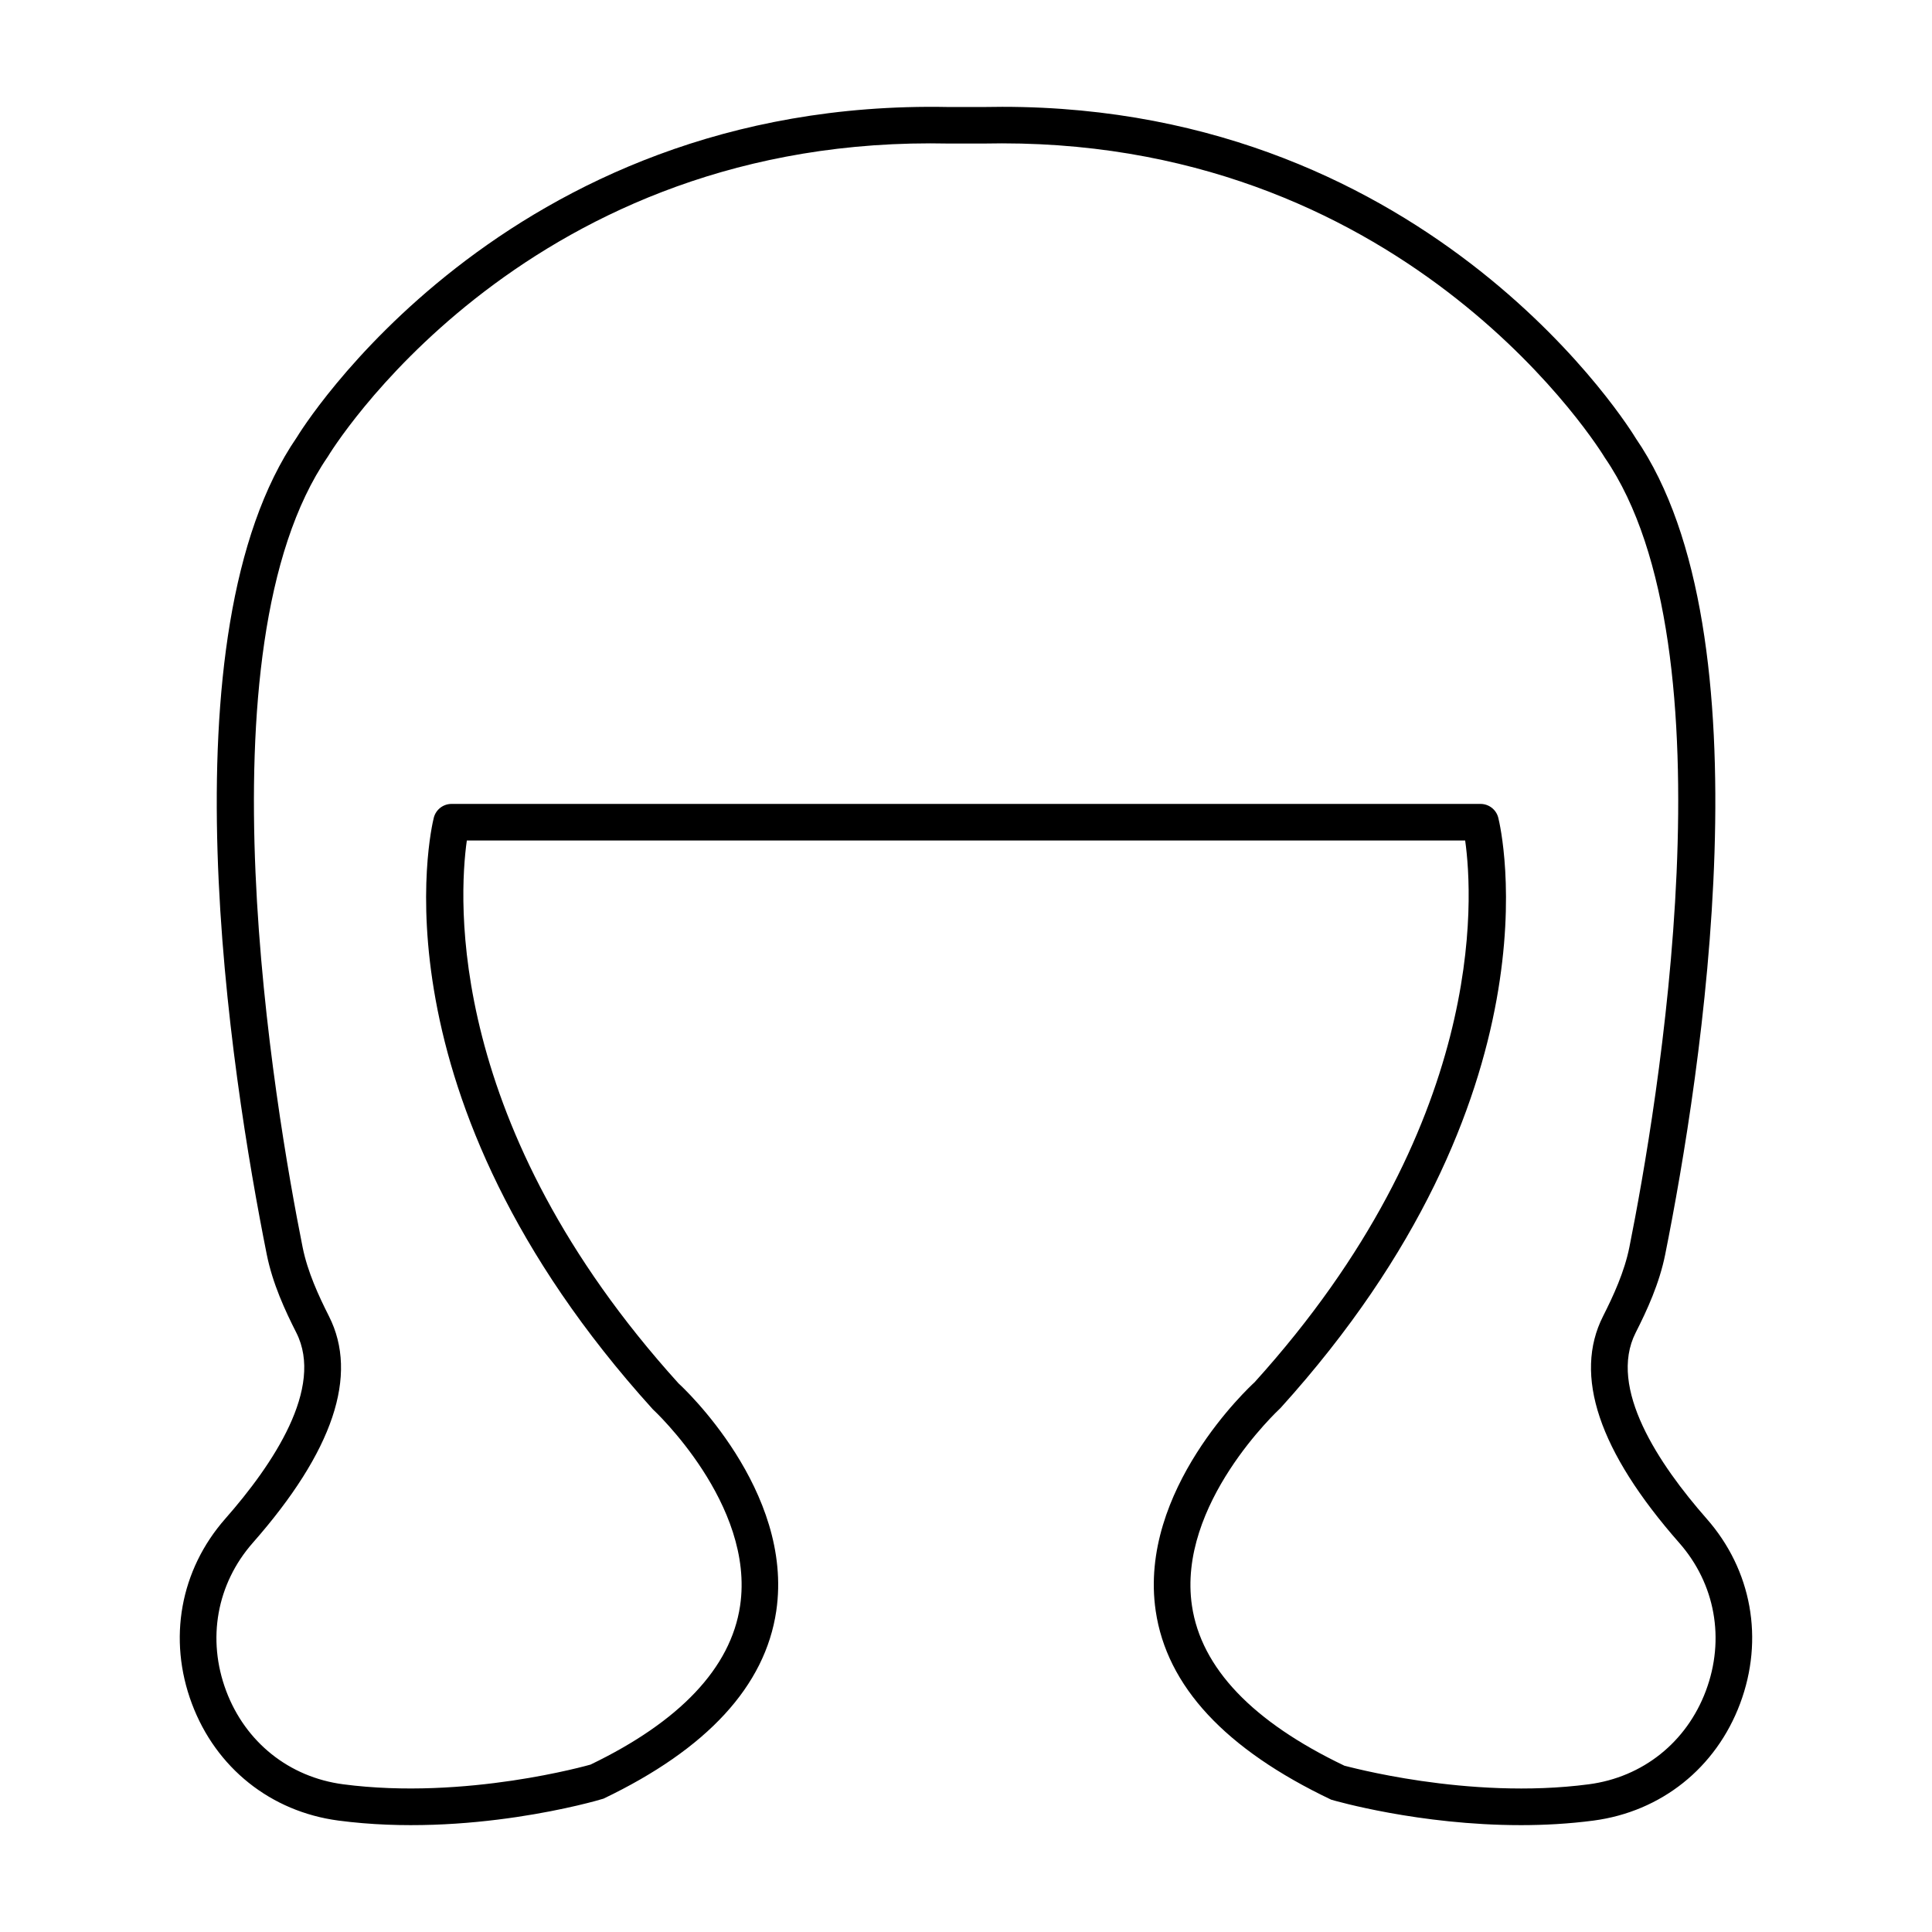
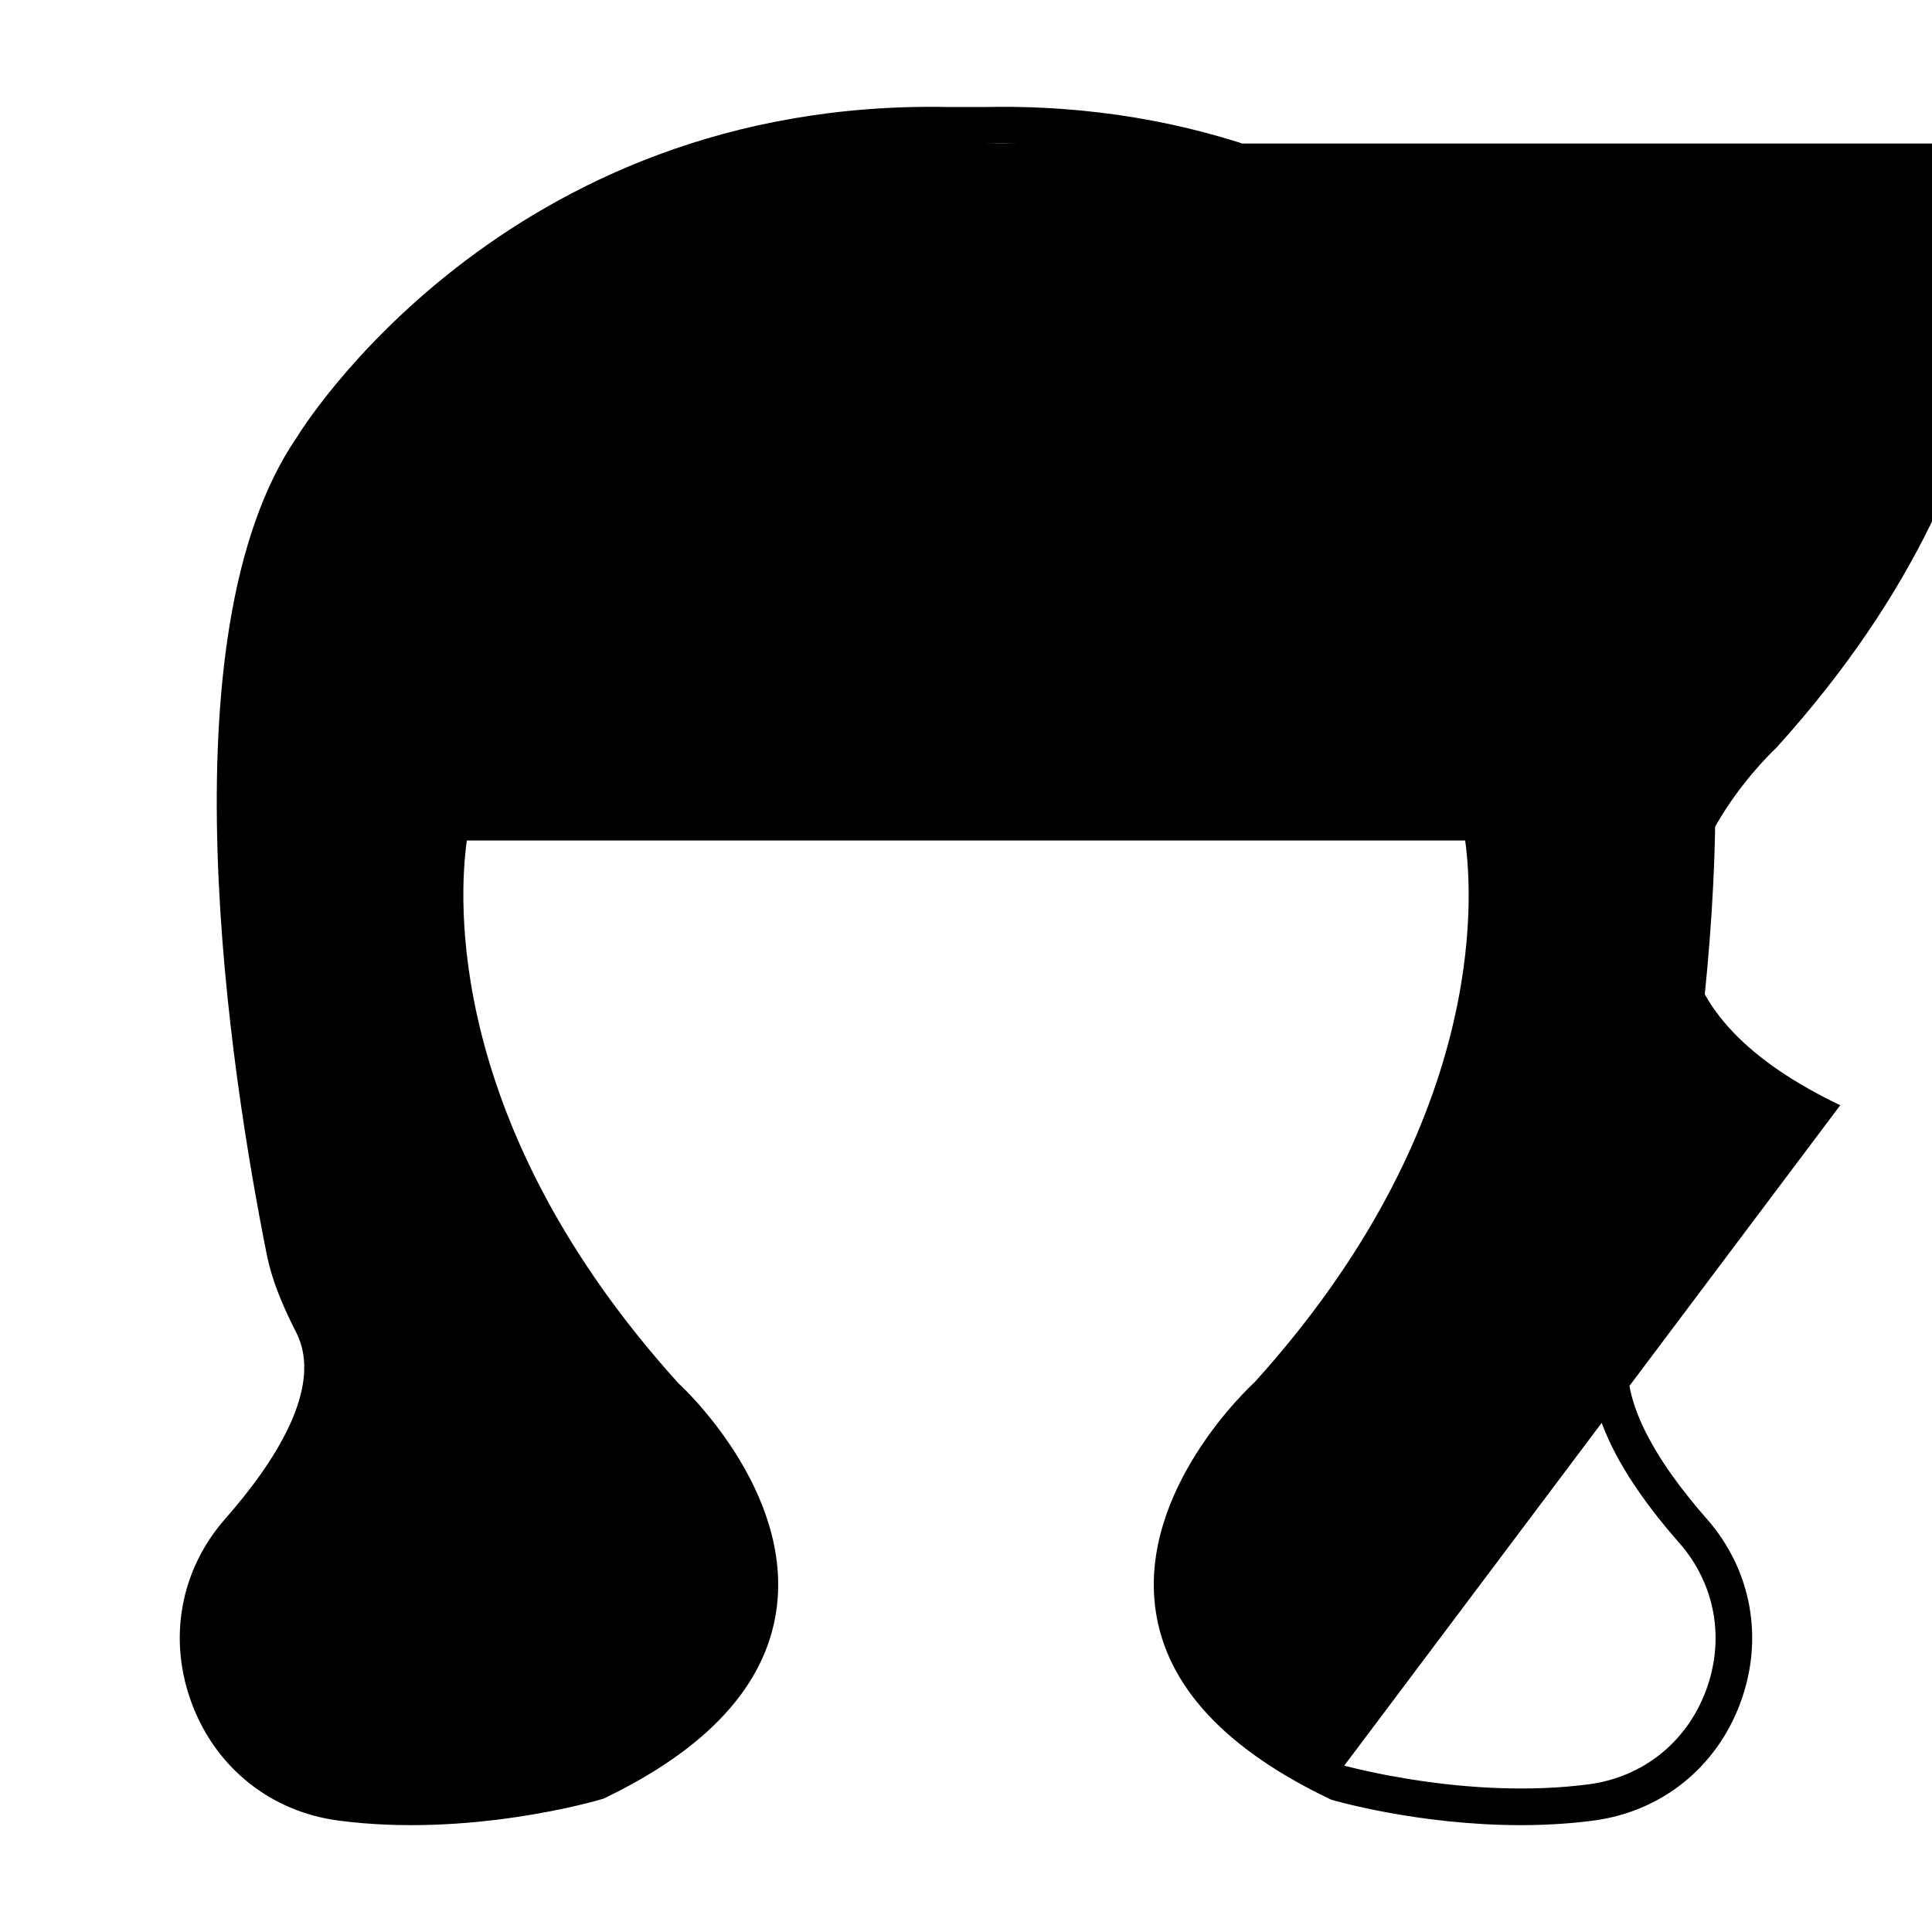
<svg xmlns="http://www.w3.org/2000/svg" fill="#000000" width="800px" height="800px" version="1.1" viewBox="144 144 512 512">
-   <path d="m546.96 627.68c-26.781 0-49.031-6.406-50.176-6.746-28.172-13.406-43.574-30.137-46.508-50.004-4.723-32 24.941-59.465 26.203-60.621 61.562-68.066 57.949-128.36 55.805-143.57l-264.57 0.004c-2.144 15.215-5.719 75.543 56.125 143.89 0.938 0.832 30.598 28.301 25.879 60.297-2.934 19.871-18.336 36.598-45.785 49.73-2.137 0.691-35.742 10.359-70.266 5.809-17.914-2.375-32.426-13.945-38.812-30.969-6.418-17.105-3.109-35.434 8.852-49.031 12.68-14.41 26.23-34.668 18.82-49.293-3.004-5.922-6.289-13.027-7.84-20.758-9.547-47.723-27.879-164.36 8-216.57 0.355-0.613 54.48-89.754 172.5-87.492h9.719c1.586-0.027 3.176-0.047 4.734-0.047 114.68 0 167.32 86.934 167.84 87.82 35.711 51.953 17.371 168.58 7.82 216.28-1.547 7.738-4.824 14.844-7.836 20.77-7.414 14.629 6.141 34.875 18.812 49.293 11.965 13.598 15.27 31.922 8.855 49.031-6.387 17.02-20.895 28.594-38.816 30.969-6.559 0.863-13.086 1.211-19.359 1.211zm-46.727-15.762c0.242 0 32.68 9.168 64.82 4.938 14.312-1.883 25.906-11.145 31.012-24.75 5.141-13.699 2.504-28.375-7.059-39.238-21.309-24.23-28.098-44.441-20.176-60.062 2.707-5.356 5.652-11.703 6.973-18.289 7.262-36.293 28.262-158.61-6.484-209.19-0.672-1.117-50.715-83.336-159.78-83.336-1.504 0-3.004 0.02-4.531 0.047h-9.914c-1.523-0.027-3.051-0.047-4.555-0.047-109.39 0-159.19 82.211-159.68 83.055-34.914 50.836-13.922 173.18-6.664 209.47 1.324 6.586 4.273 12.934 6.977 18.289 7.926 15.621 1.129 35.832-20.18 60.062-9.562 10.871-12.195 25.535-7.055 39.238 5.106 13.605 16.695 22.867 31.004 24.75 32.469 4.266 65.215-5.129 65.547-5.215 23.617-11.371 37.199-25.621 39.645-42.086 3.996-26.891-22.867-51.848-23.145-52.094-75.297-83.176-58.77-153.78-58.031-156.74 0.539-2.156 2.481-3.672 4.703-3.672h272.7c2.223 0 4.164 1.516 4.703 3.672 0.738 2.961 17.262 73.562-57.711 156.42-0.598 0.566-27.469 25.527-23.469 52.418 2.449 16.465 16.031 30.711 40.371 42.359l-0.012 0.004zm0.004 0h0.094z" />
+   <path d="m546.96 627.68c-26.781 0-49.031-6.406-50.176-6.746-28.172-13.406-43.574-30.137-46.508-50.004-4.723-32 24.941-59.465 26.203-60.621 61.562-68.066 57.949-128.36 55.805-143.57l-264.57 0.004c-2.144 15.215-5.719 75.543 56.125 143.89 0.938 0.832 30.598 28.301 25.879 60.297-2.934 19.871-18.336 36.598-45.785 49.73-2.137 0.691-35.742 10.359-70.266 5.809-17.914-2.375-32.426-13.945-38.812-30.969-6.418-17.105-3.109-35.434 8.852-49.031 12.68-14.41 26.23-34.668 18.82-49.293-3.004-5.922-6.289-13.027-7.84-20.758-9.547-47.723-27.879-164.36 8-216.57 0.355-0.613 54.48-89.754 172.5-87.492h9.719c1.586-0.027 3.176-0.047 4.734-0.047 114.68 0 167.32 86.934 167.84 87.82 35.711 51.953 17.371 168.58 7.82 216.28-1.547 7.738-4.824 14.844-7.836 20.77-7.414 14.629 6.141 34.875 18.812 49.293 11.965 13.598 15.27 31.922 8.855 49.031-6.387 17.02-20.895 28.594-38.816 30.969-6.559 0.863-13.086 1.211-19.359 1.211zm-46.727-15.762c0.242 0 32.68 9.168 64.82 4.938 14.312-1.883 25.906-11.145 31.012-24.75 5.141-13.699 2.504-28.375-7.059-39.238-21.309-24.23-28.098-44.441-20.176-60.062 2.707-5.356 5.652-11.703 6.973-18.289 7.262-36.293 28.262-158.61-6.484-209.19-0.672-1.117-50.715-83.336-159.78-83.336-1.504 0-3.004 0.02-4.531 0.047h-9.914h272.7c2.223 0 4.164 1.516 4.703 3.672 0.738 2.961 17.262 73.562-57.711 156.42-0.598 0.566-27.469 25.527-23.469 52.418 2.449 16.465 16.031 30.711 40.371 42.359l-0.012 0.004zm0.004 0h0.094z" />
</svg>